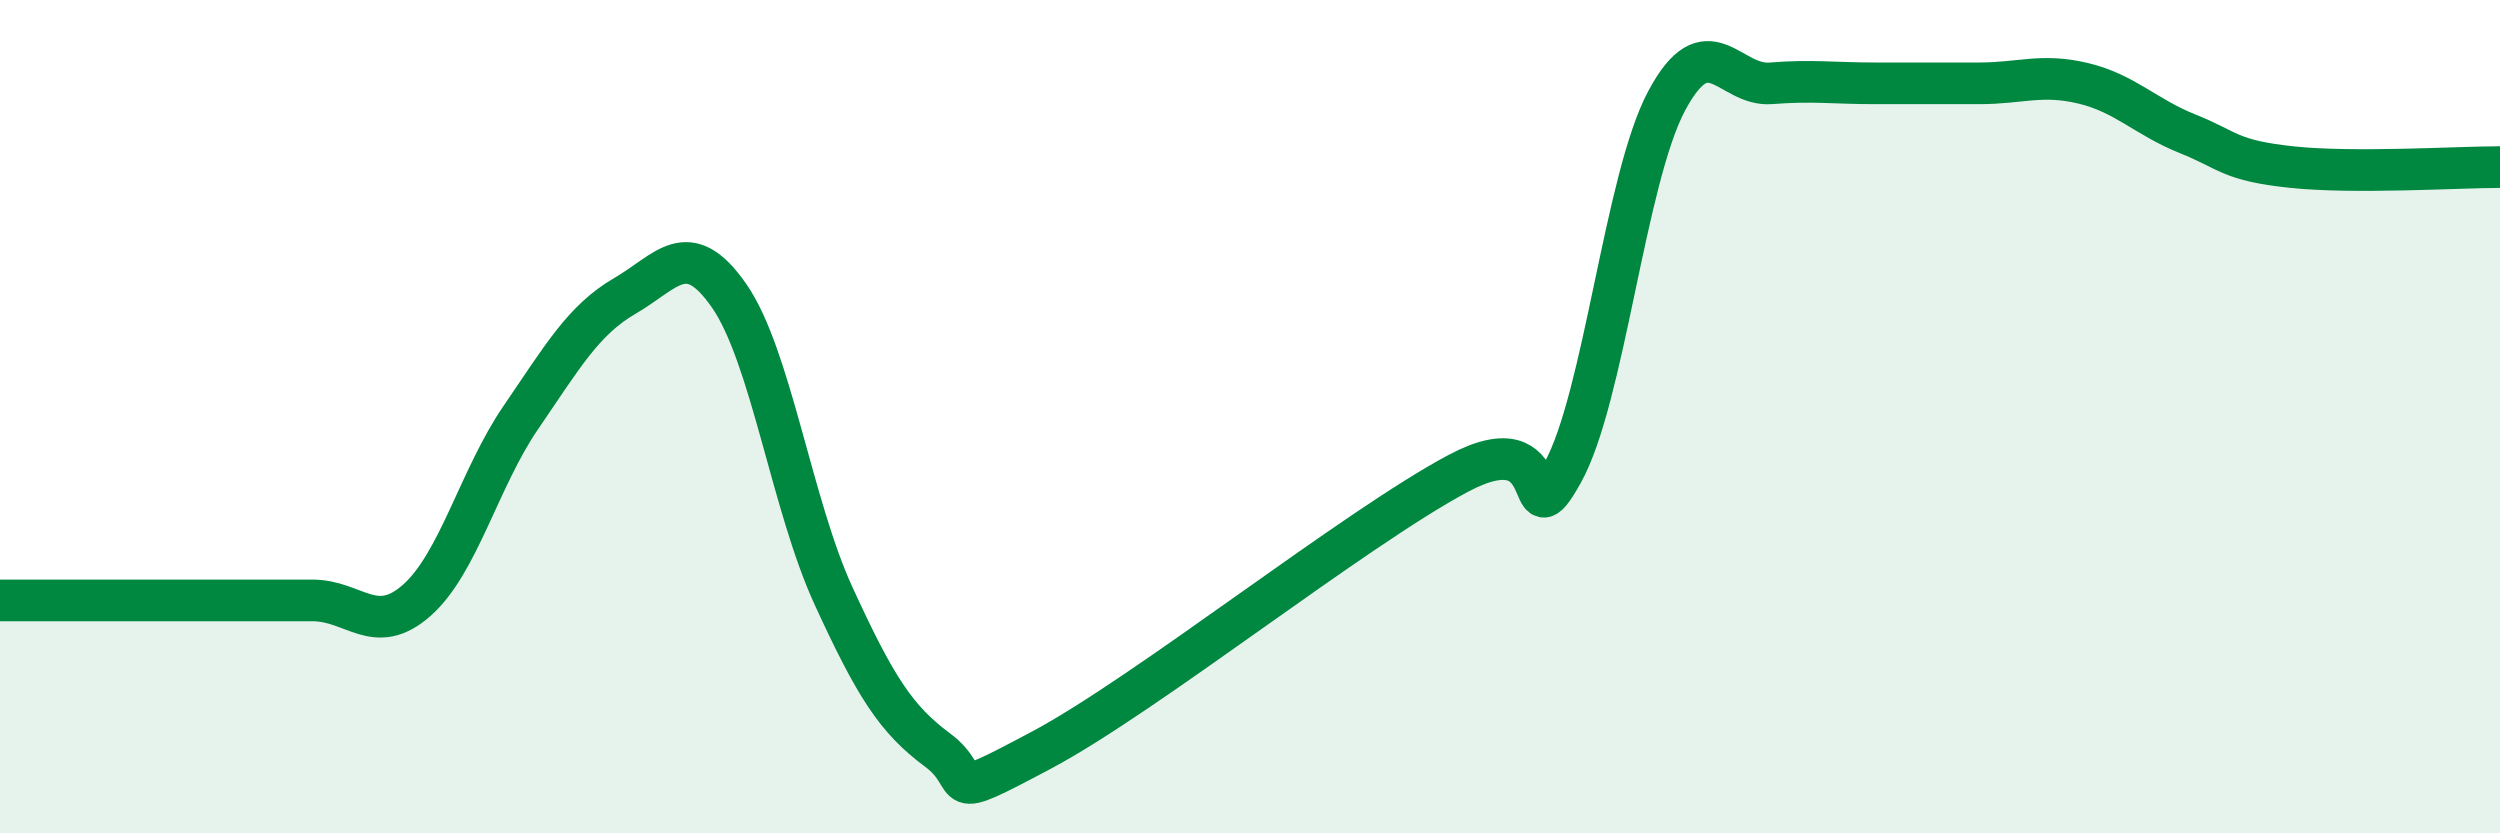
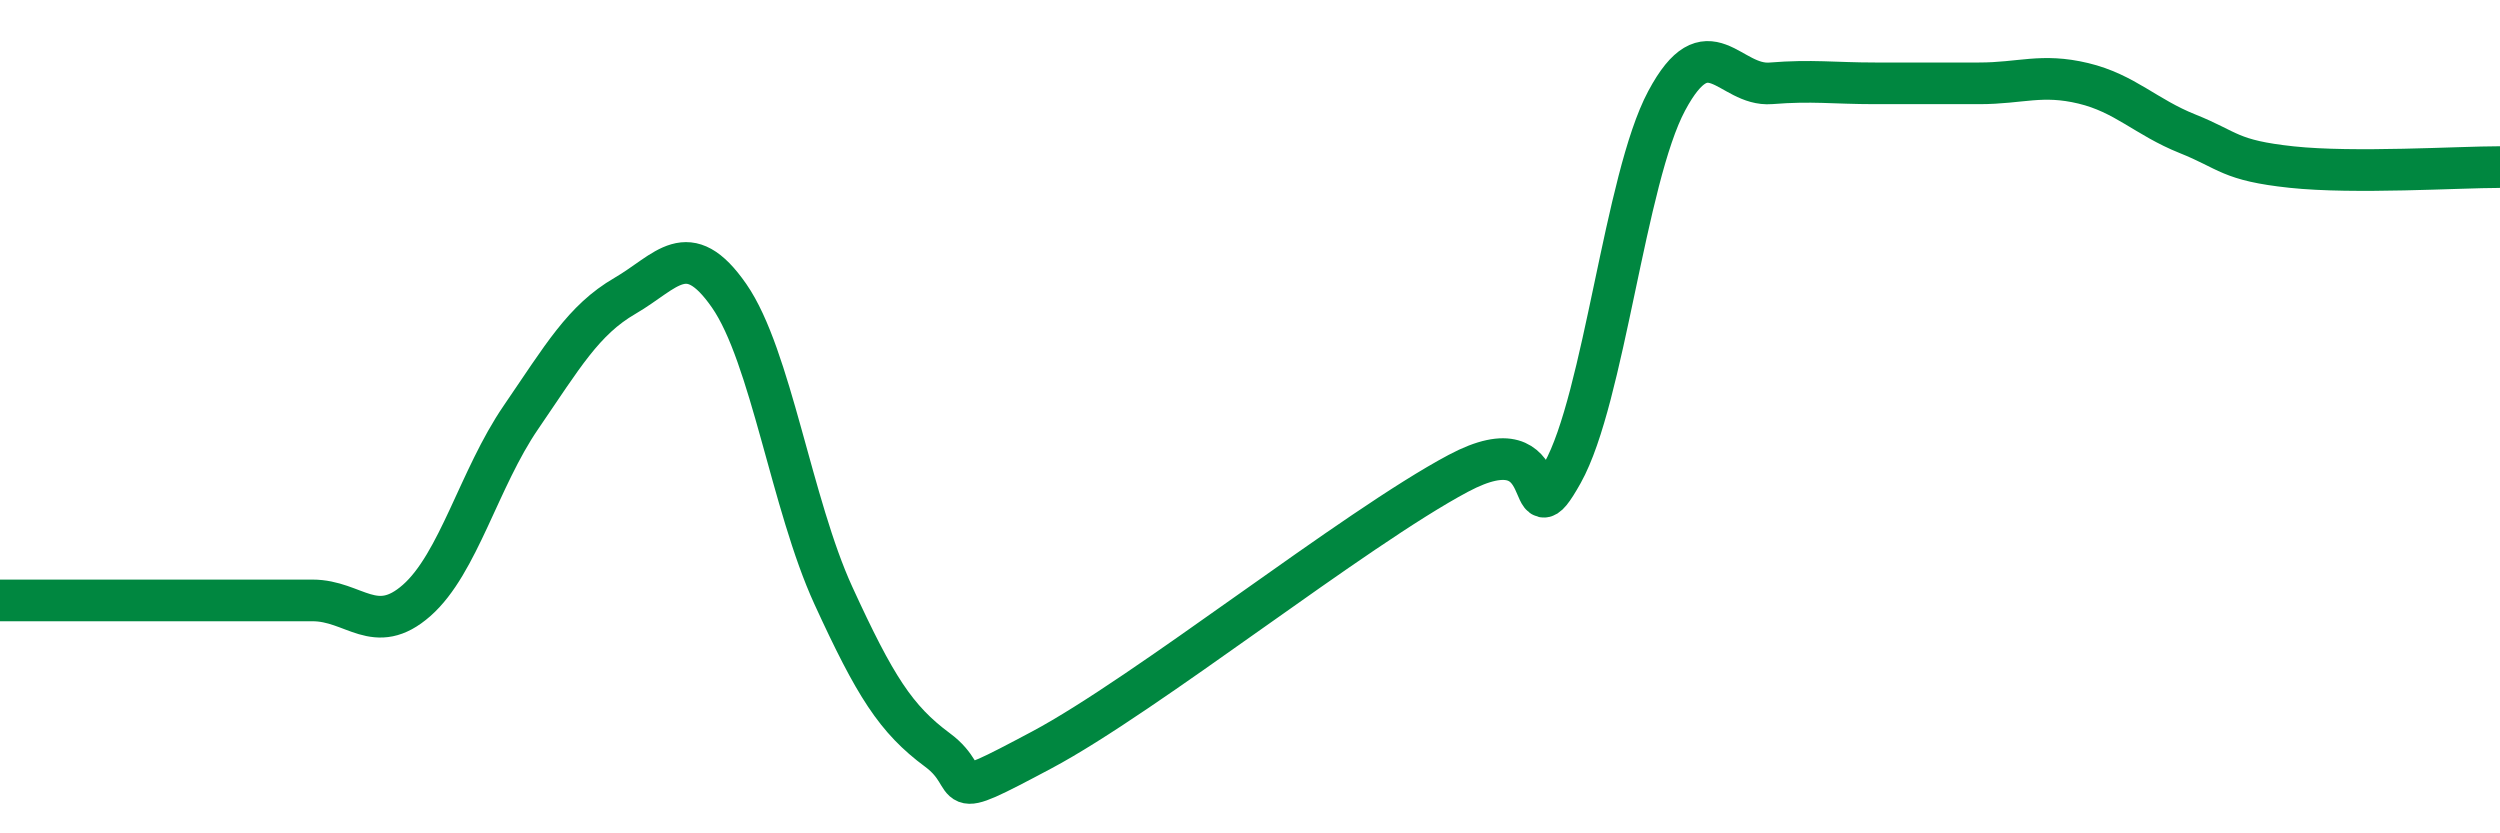
<svg xmlns="http://www.w3.org/2000/svg" width="60" height="20" viewBox="0 0 60 20">
-   <path d="M 0,14.41 C 0.5,14.41 1.5,14.41 2.5,14.41 C 3.5,14.41 4,14.41 5,14.41 C 6,14.41 6.5,14.41 7.5,14.41 C 8.5,14.41 9,15.29 10,14.41 C 11,13.53 11.5,11.48 12.5,10.02 C 13.5,8.56 14,7.68 15,7.1 C 16,6.52 16.5,5.66 17.5,7.1 C 18.5,8.54 19,12.11 20,14.29 C 21,16.47 21.5,17.26 22.5,18 C 23.5,18.74 22.5,19.33 25,18 C 27.5,16.67 32.5,12.69 35,11.36 C 37.5,10.03 36.5,13.14 37.5,11.35 C 38.5,9.56 39,4.29 40,2.42 C 41,0.55 41.5,2.08 42.5,2 C 43.5,1.92 44,2 45,2 C 46,2 46.5,2 47.5,2 C 48.5,2 49,1.76 50,2 C 51,2.24 51.5,2.81 52.5,3.21 C 53.5,3.61 53.5,3.85 55,4.01 C 56.5,4.17 59,4.01 60,4.01L60 20L0 20Z" fill="#008740" opacity="0.1" stroke-linecap="round" stroke-linejoin="round" />
  <path d="M 0,14.41 C 0.5,14.41 1.5,14.41 2.5,14.41 C 3.5,14.41 4,14.41 5,14.41 C 6,14.41 6.5,14.41 7.5,14.41 C 8.5,14.41 9,15.29 10,14.41 C 11,13.53 11.5,11.48 12.5,10.02 C 13.5,8.56 14,7.68 15,7.1 C 16,6.52 16.5,5.66 17.5,7.1 C 18.5,8.54 19,12.11 20,14.29 C 21,16.47 21.5,17.26 22.5,18 C 23.5,18.74 22.5,19.33 25,18 C 27.5,16.67 32.5,12.69 35,11.36 C 37.5,10.03 36.5,13.14 37.5,11.35 C 38.5,9.56 39,4.29 40,2.42 C 41,0.55 41.5,2.08 42.5,2 C 43.5,1.92 44,2 45,2 C 46,2 46.5,2 47.5,2 C 48.5,2 49,1.76 50,2 C 51,2.24 51.5,2.81 52.5,3.21 C 53.5,3.61 53.5,3.85 55,4.01 C 56.5,4.17 59,4.01 60,4.01" stroke="#008740" stroke-width="1" fill="none" stroke-linecap="round" stroke-linejoin="round" />
</svg>